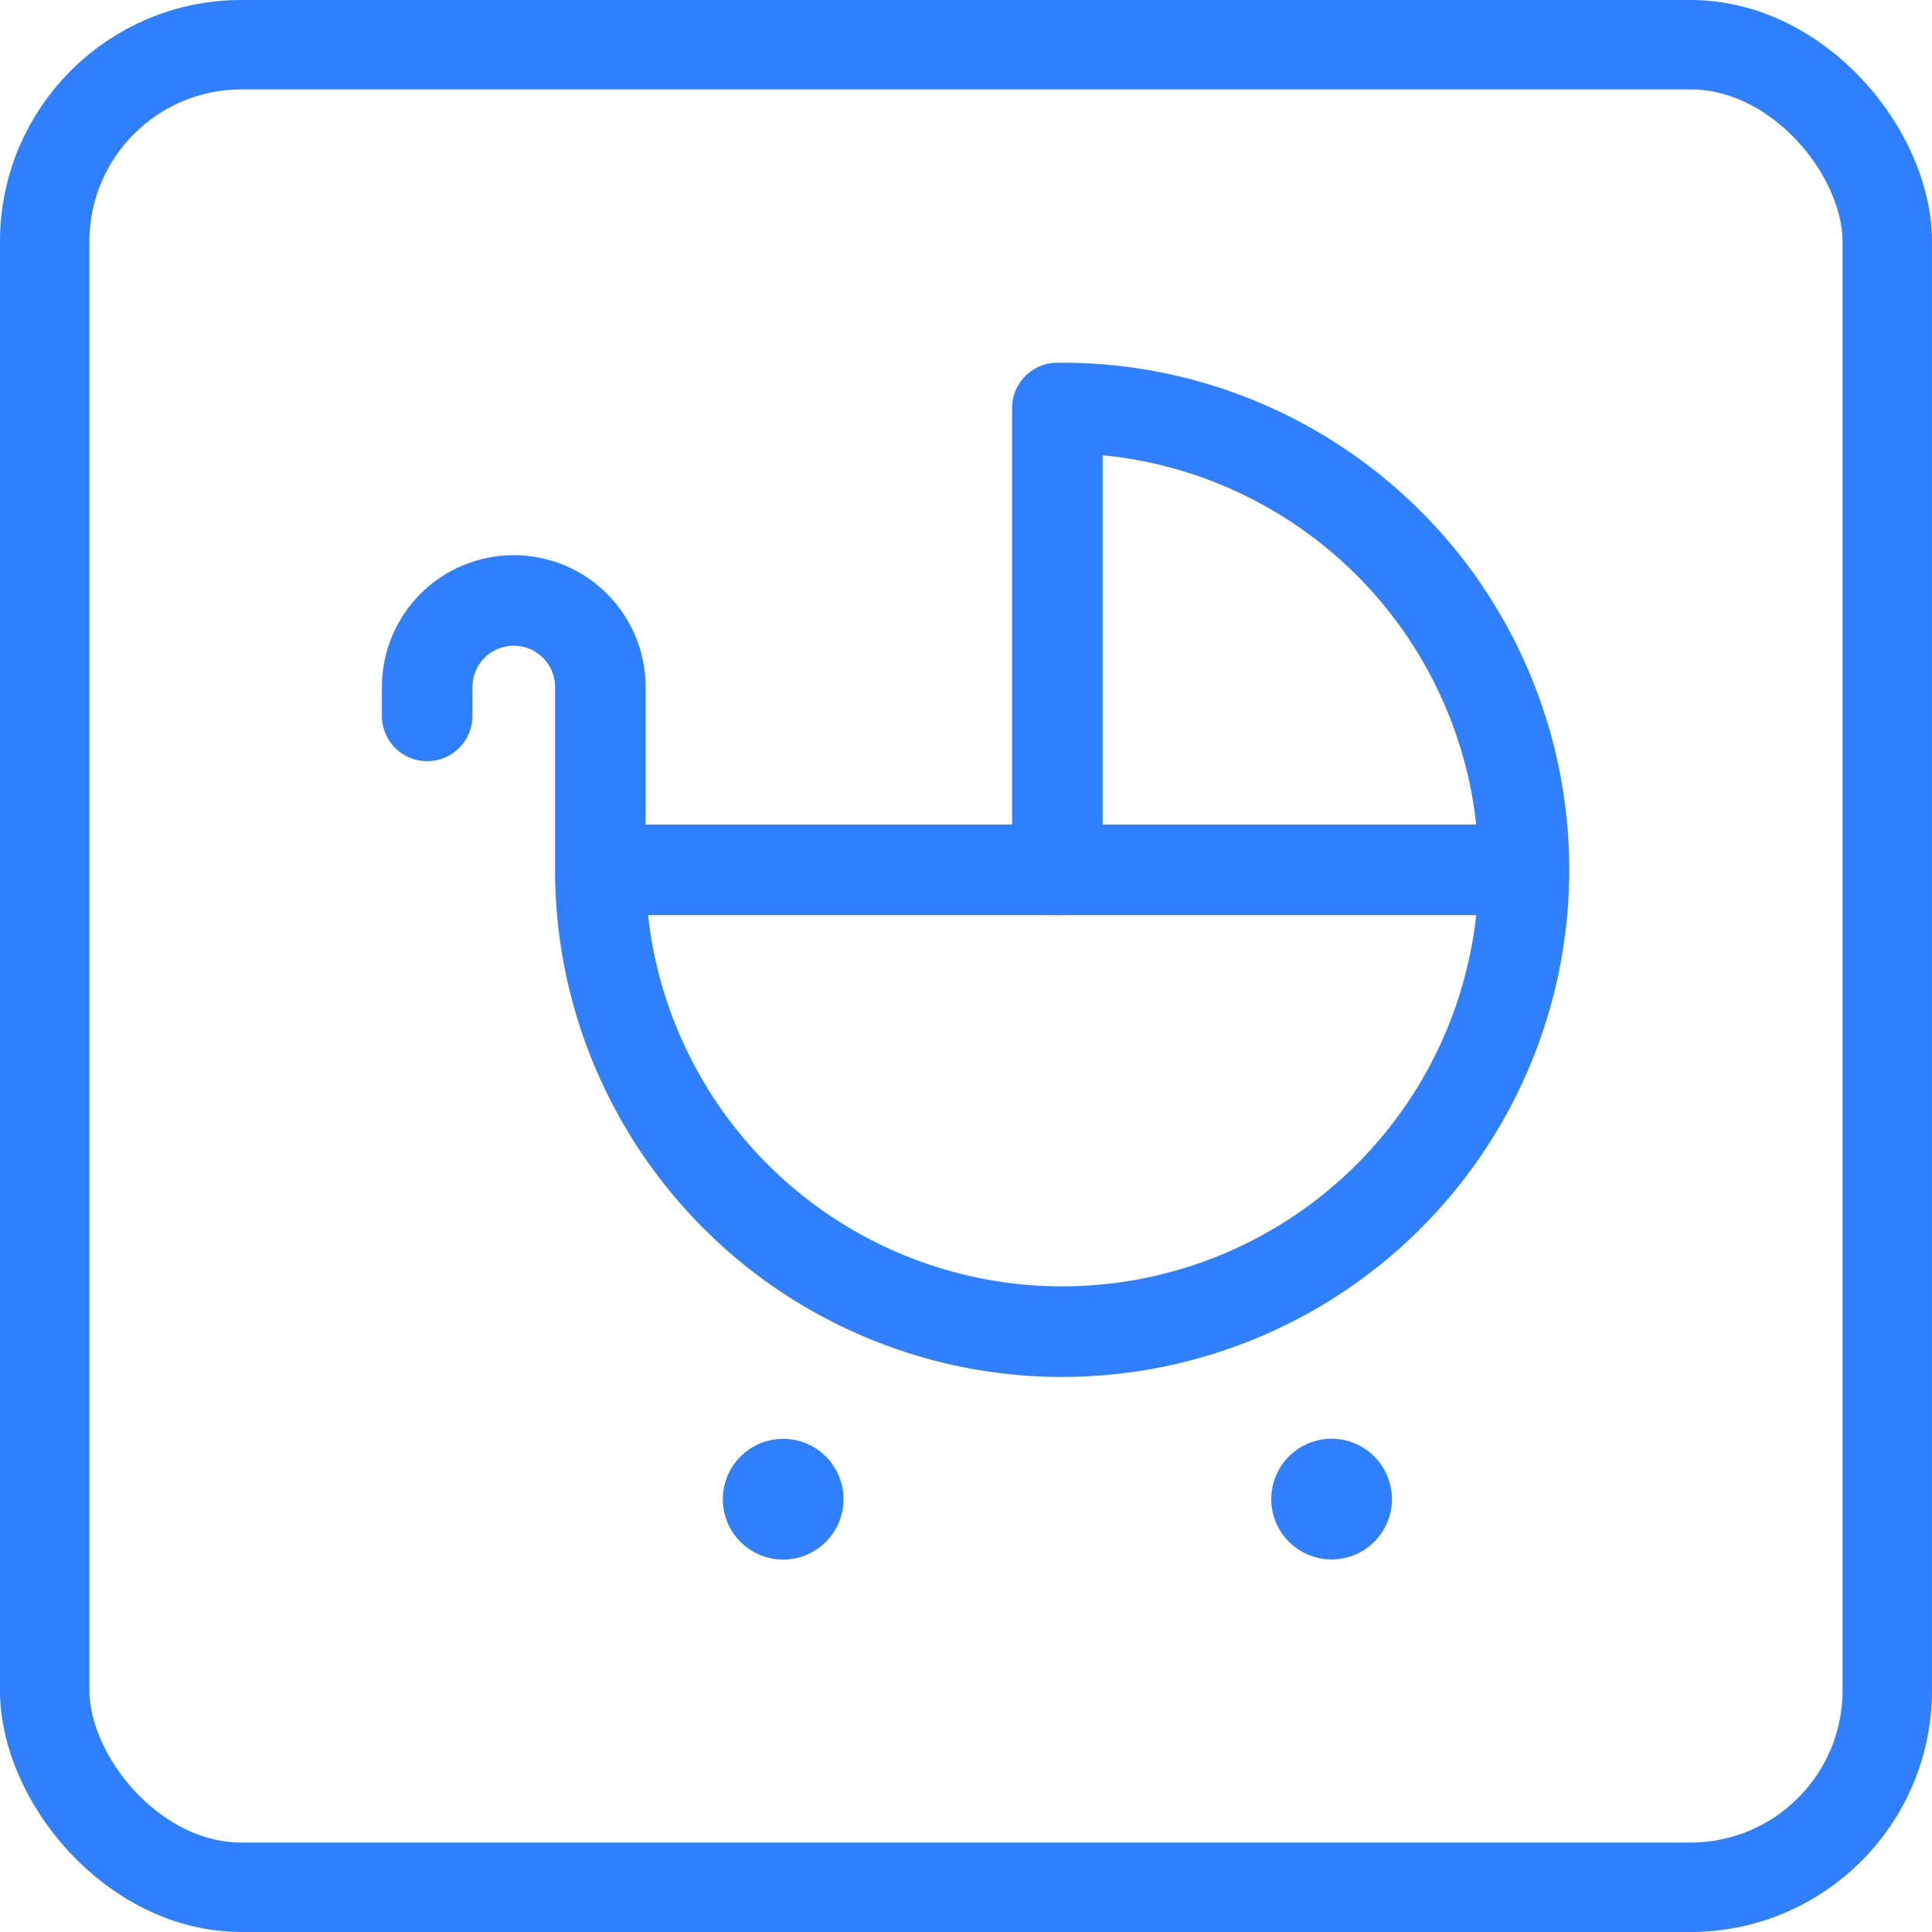
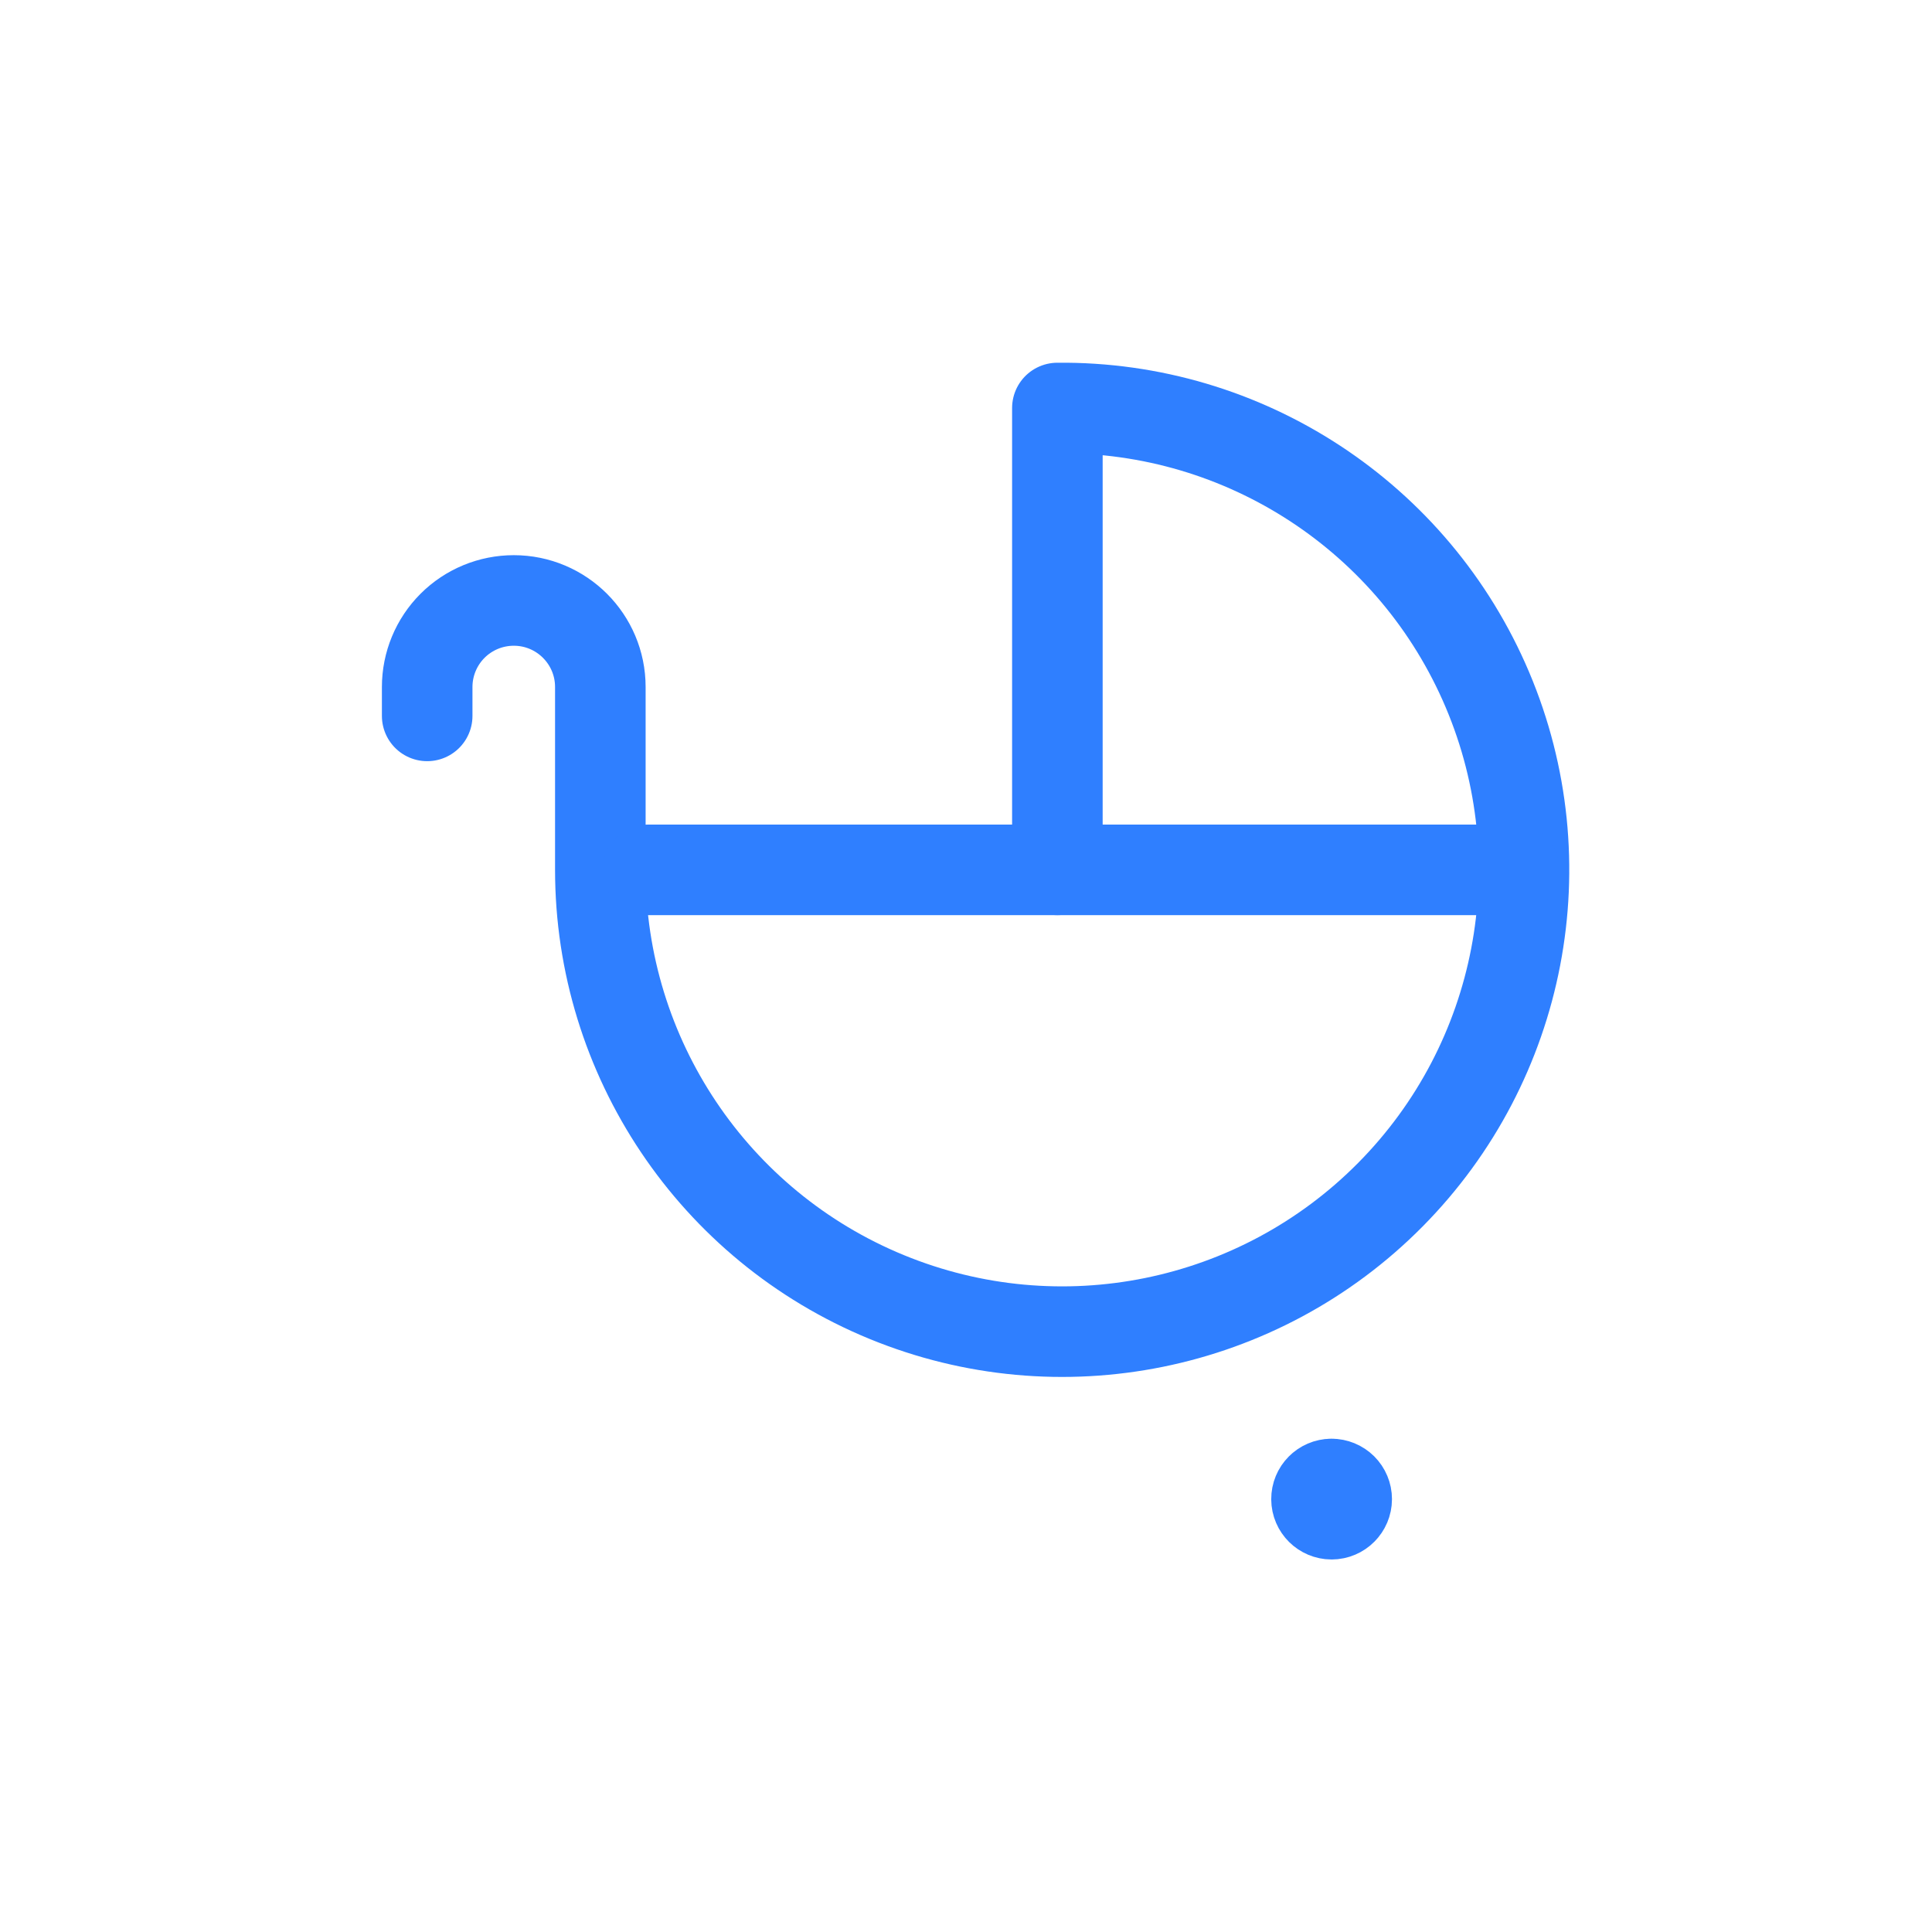
<svg xmlns="http://www.w3.org/2000/svg" width="64" height="64" viewBox="0 0 64 64" fill="none">
-   <rect x="1.481" y="1.481" width="61.037" height="61.037" rx="6.519" stroke="#2F7FFF" stroke-width="2.963" />
  <path d="M35.027 28.815V13.516C41.229 13.452 46.855 17.139 49.273 22.85C51.691 28.561 50.422 35.167 46.059 39.575C41.696 43.983 35.104 45.322 29.368 42.963C23.632 40.605 19.887 35.017 19.887 28.815V22.758C19.887 21.175 18.603 19.891 17.02 19.891V19.891C16.259 19.891 15.529 20.192 14.991 20.73C14.453 21.268 14.151 21.997 14.151 22.758V23.715" stroke="#2F7FFF" stroke-width="3" stroke-linecap="round" stroke-linejoin="round" />
  <path d="M21.482 28.815H50.166" stroke="#2F7FFF" stroke-width="3" stroke-linecap="round" stroke-linejoin="round" />
  <path d="M44.107 49.159C43.831 49.162 43.609 49.386 43.611 49.662C43.612 49.938 43.837 50.16 44.112 50.16C44.388 50.159 44.611 49.935 44.611 49.66C44.611 49.526 44.557 49.399 44.463 49.305C44.368 49.211 44.24 49.159 44.107 49.159" stroke="#2F7FFF" stroke-width="3" stroke-linecap="round" stroke-linejoin="round" />
-   <path d="M25.942 49.163C25.666 49.164 25.442 49.389 25.443 49.665C25.444 49.941 25.668 50.164 25.944 50.164C26.22 50.163 26.444 49.94 26.444 49.663C26.444 49.53 26.391 49.403 26.297 49.309C26.203 49.215 26.075 49.162 25.942 49.163" stroke="#2F7FFF" stroke-width="3" stroke-linecap="round" stroke-linejoin="round" />
</svg>